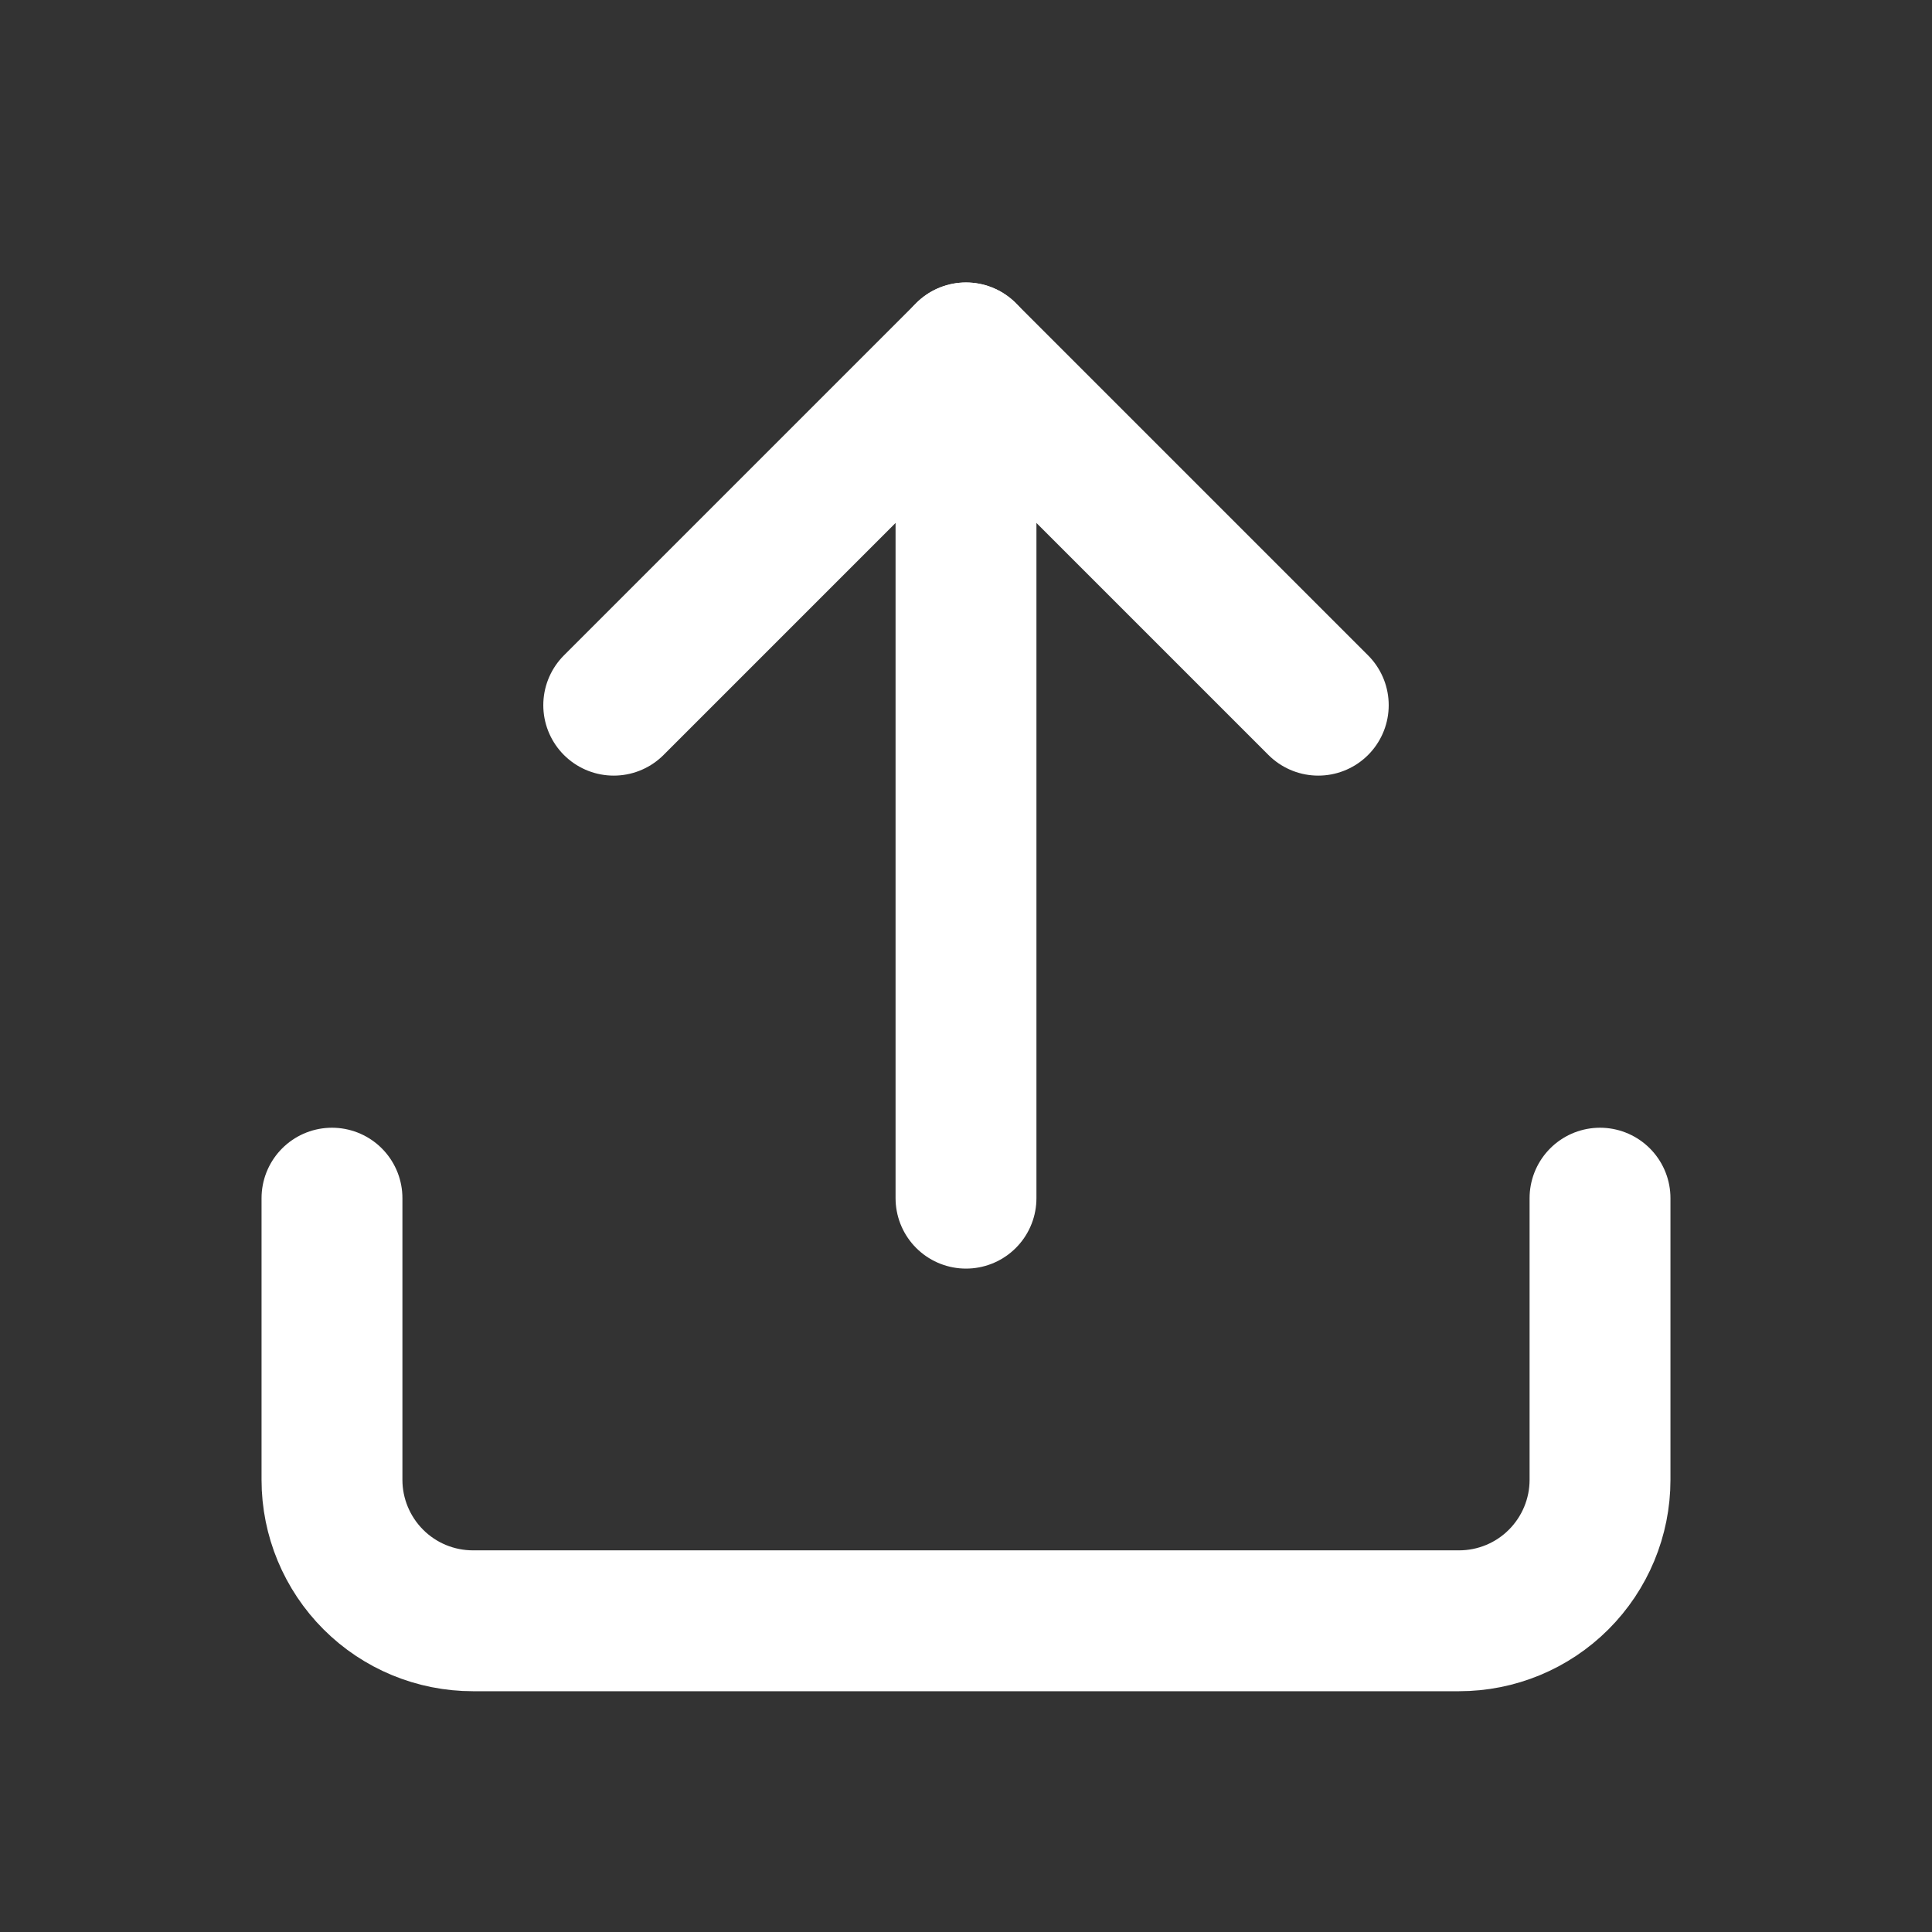
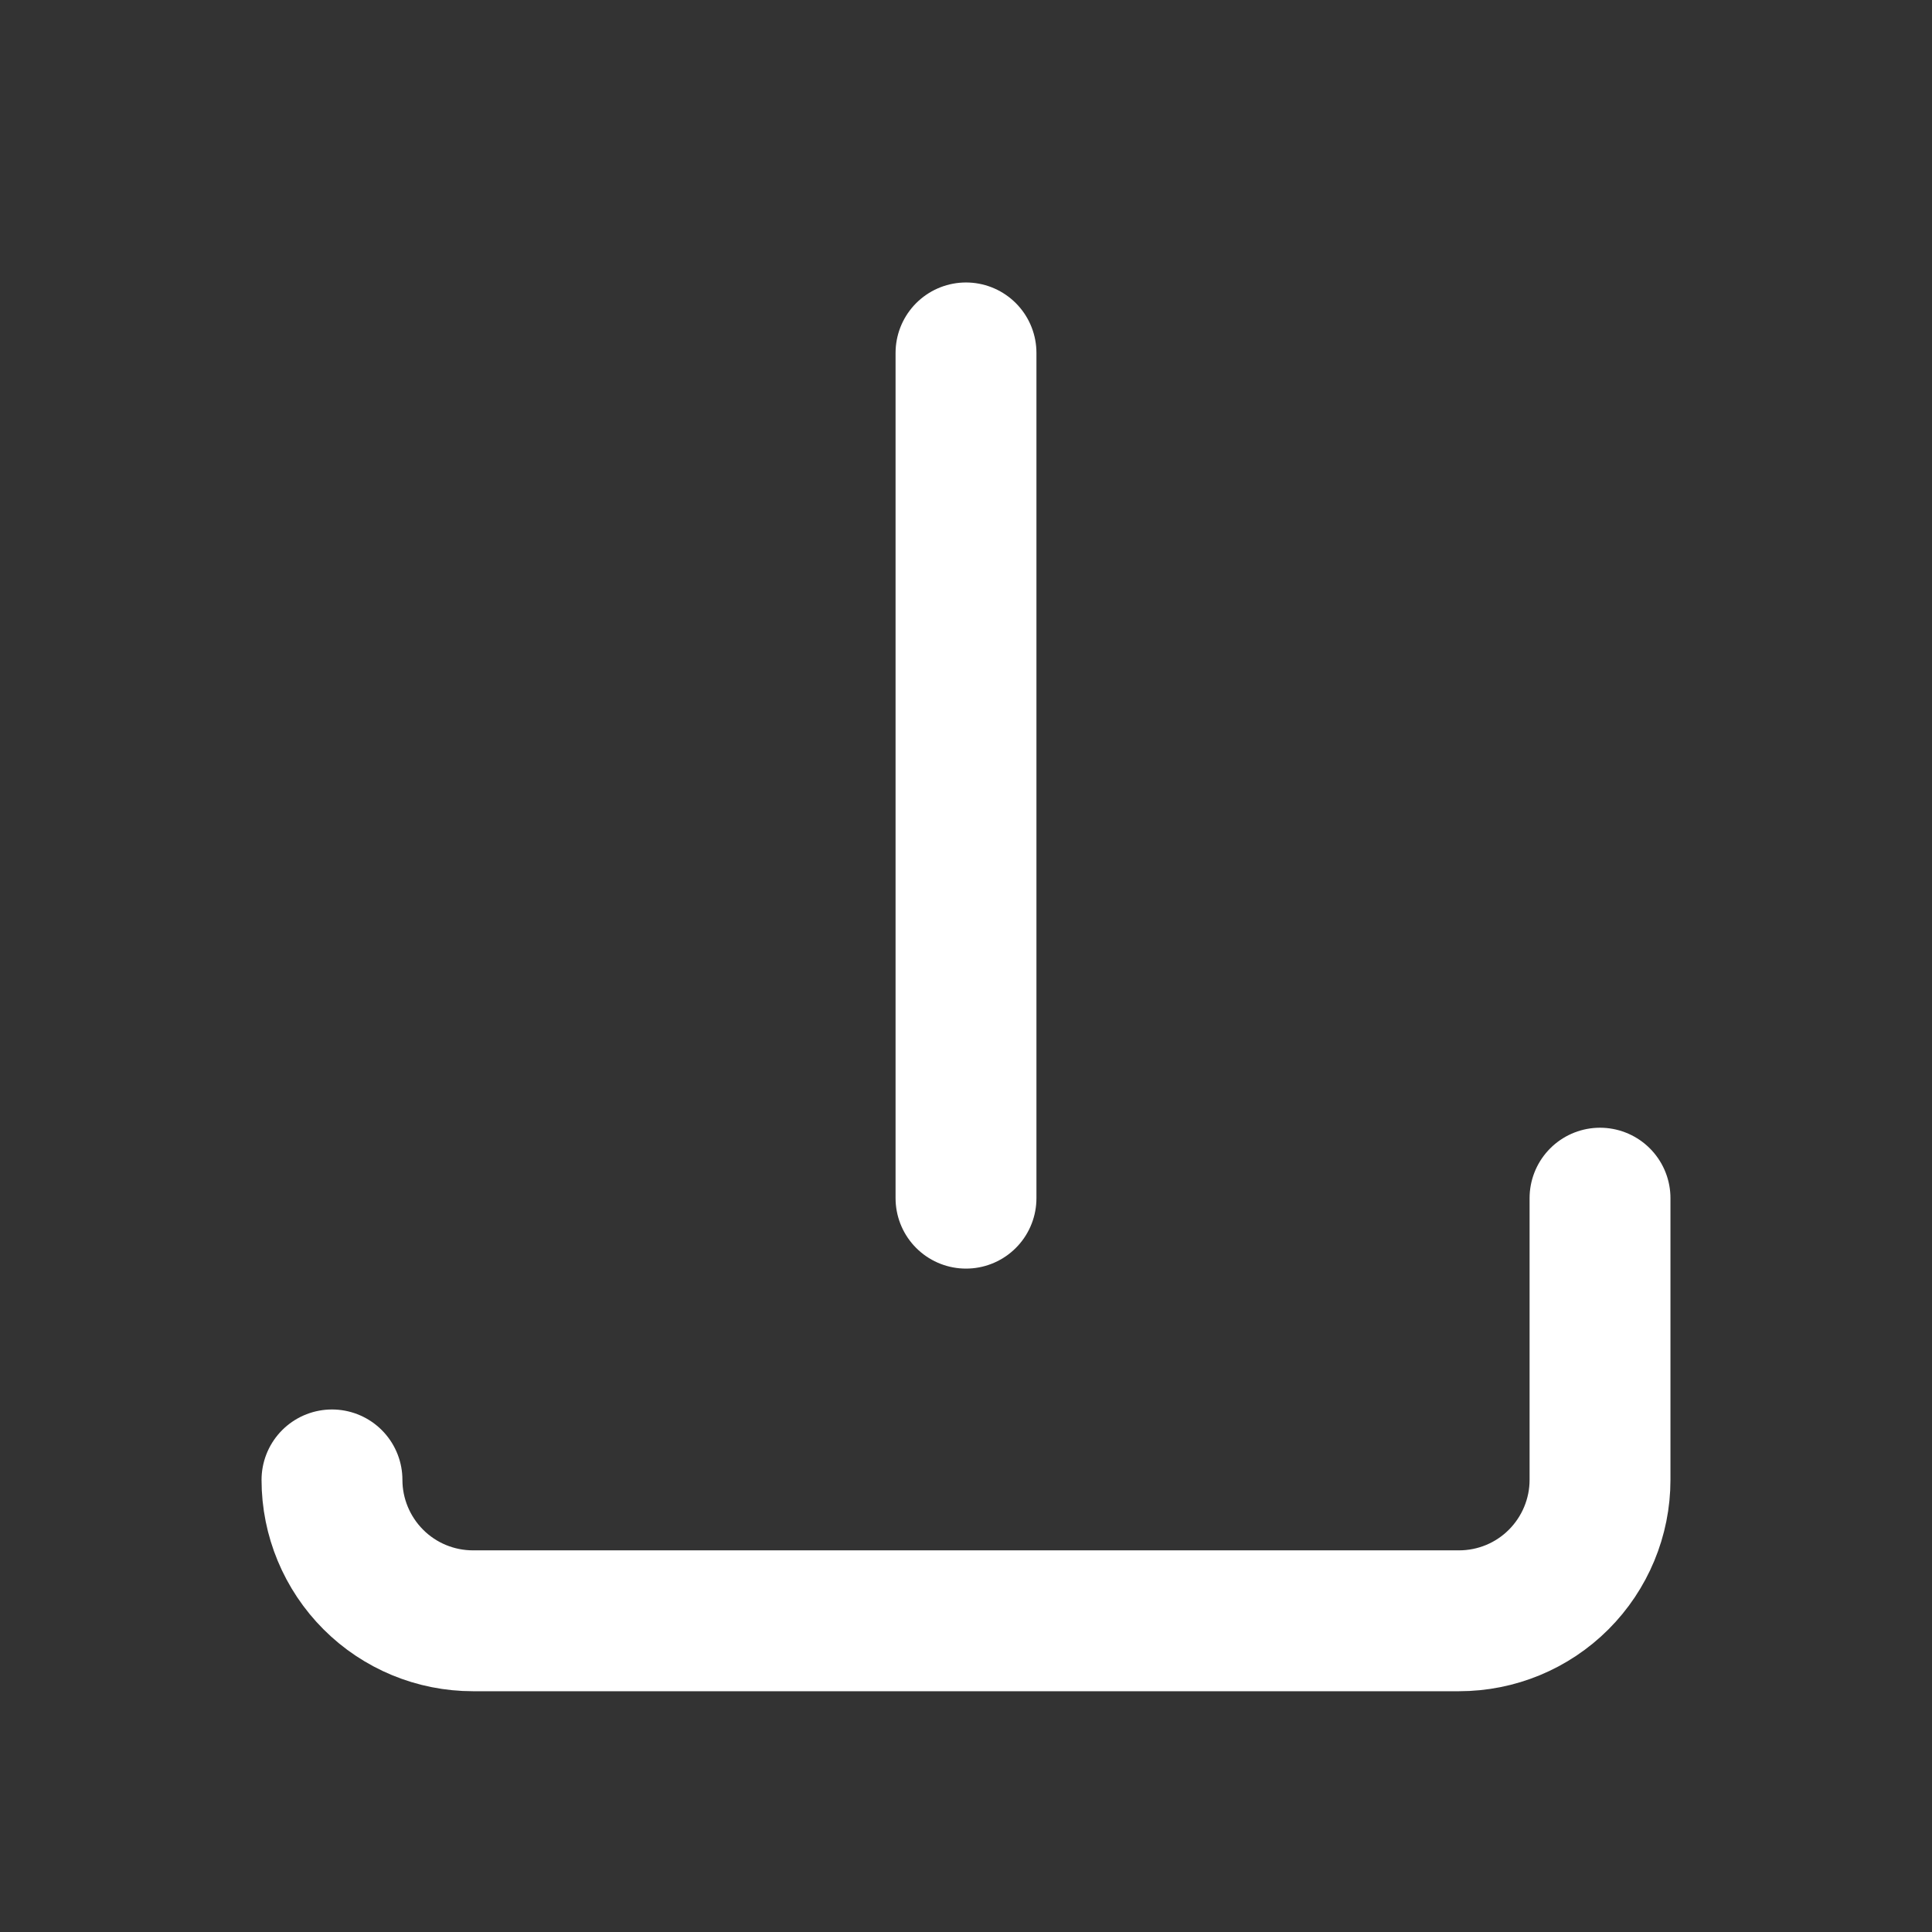
<svg xmlns="http://www.w3.org/2000/svg" width="12" height="12" viewBox="0 0 12 12" fill="none">
  <rect x="0" y="0" width="12" height="12" fill="#333333" stroke="none" />
  <path d="M6 2.192V7.442" stroke="white" stroke-width="0.875" stroke-linecap="round" stroke-linejoin="round" />
-   <path d="M8.188 4.38L6 2.192L3.812 4.38" stroke="white" stroke-width="0.875" stroke-linecap="round" stroke-linejoin="round" />
-   <path d="M9.938 7.442V9.192C9.938 9.424 9.845 9.647 9.681 9.811C9.517 9.975 9.295 10.067 9.062 10.067H2.938C2.705 10.067 2.483 9.975 2.319 9.811C2.155 9.647 2.062 9.424 2.062 9.192V7.442" stroke="white" stroke-width="0.875" stroke-linecap="round" stroke-linejoin="round" />
+   <path d="M9.938 7.442V9.192C9.938 9.424 9.845 9.647 9.681 9.811C9.517 9.975 9.295 10.067 9.062 10.067H2.938C2.705 10.067 2.483 9.975 2.319 9.811C2.155 9.647 2.062 9.424 2.062 9.192" stroke="white" stroke-width="0.875" stroke-linecap="round" stroke-linejoin="round" />
</svg>